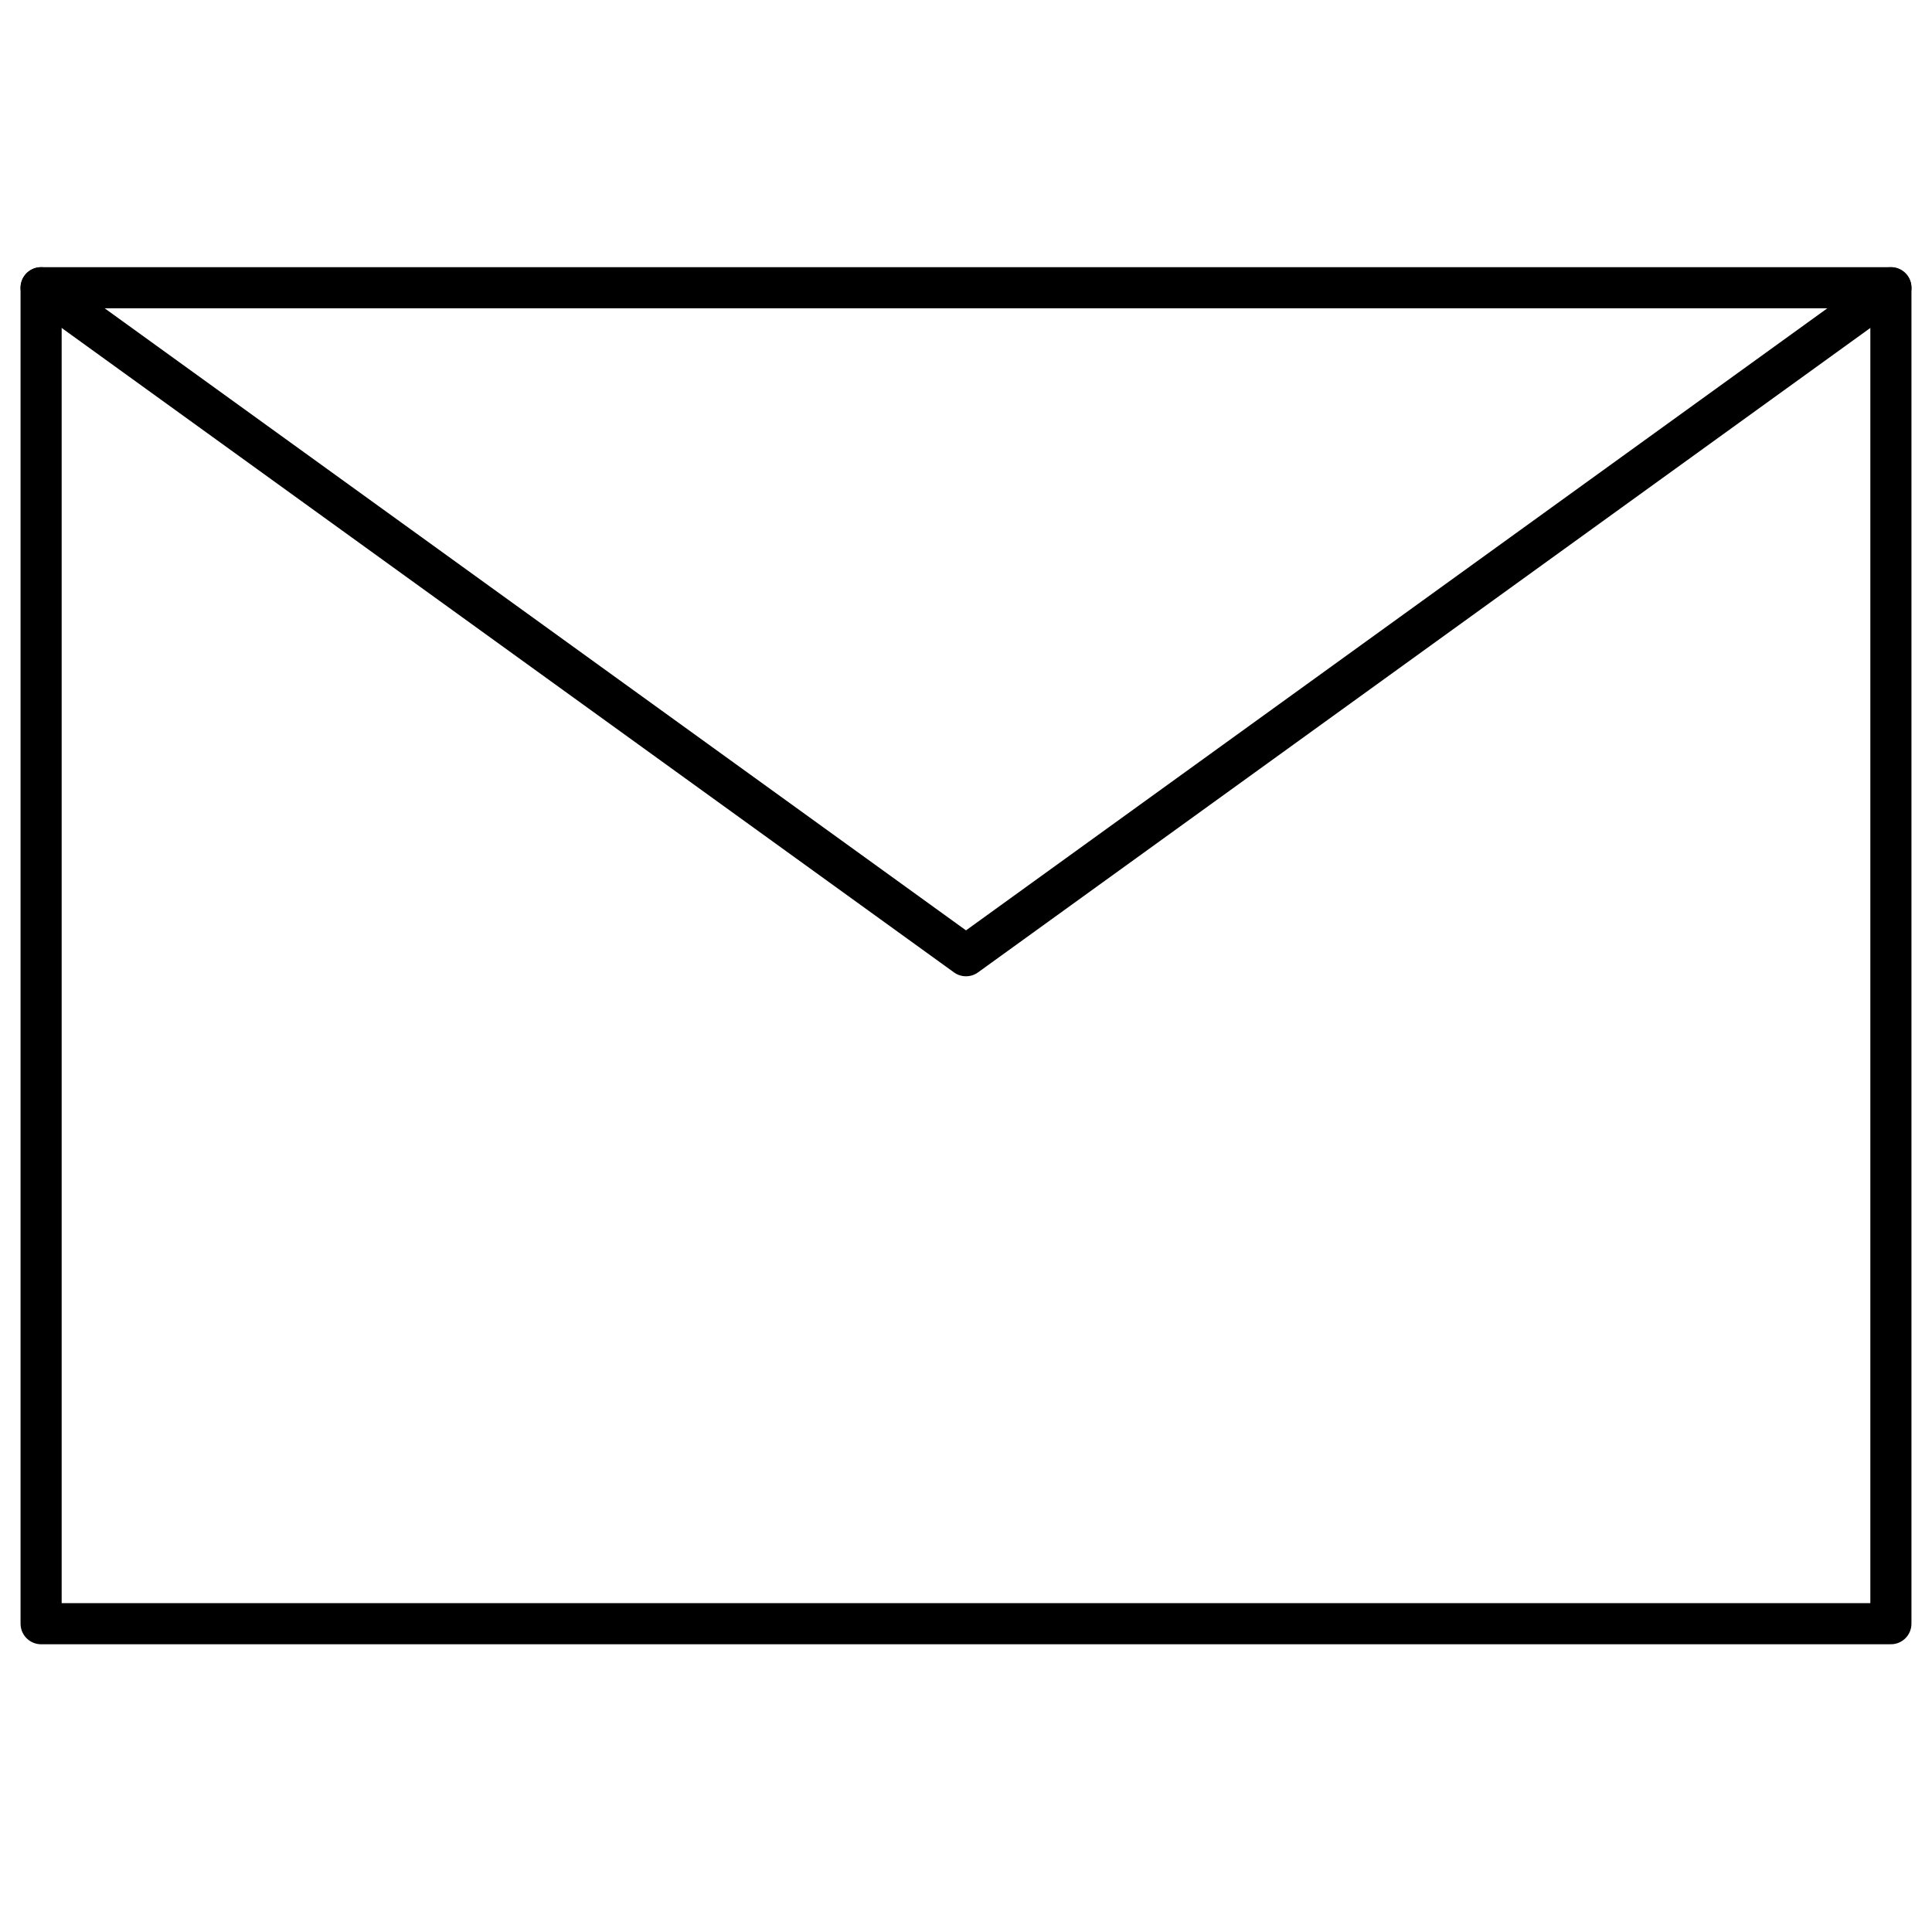
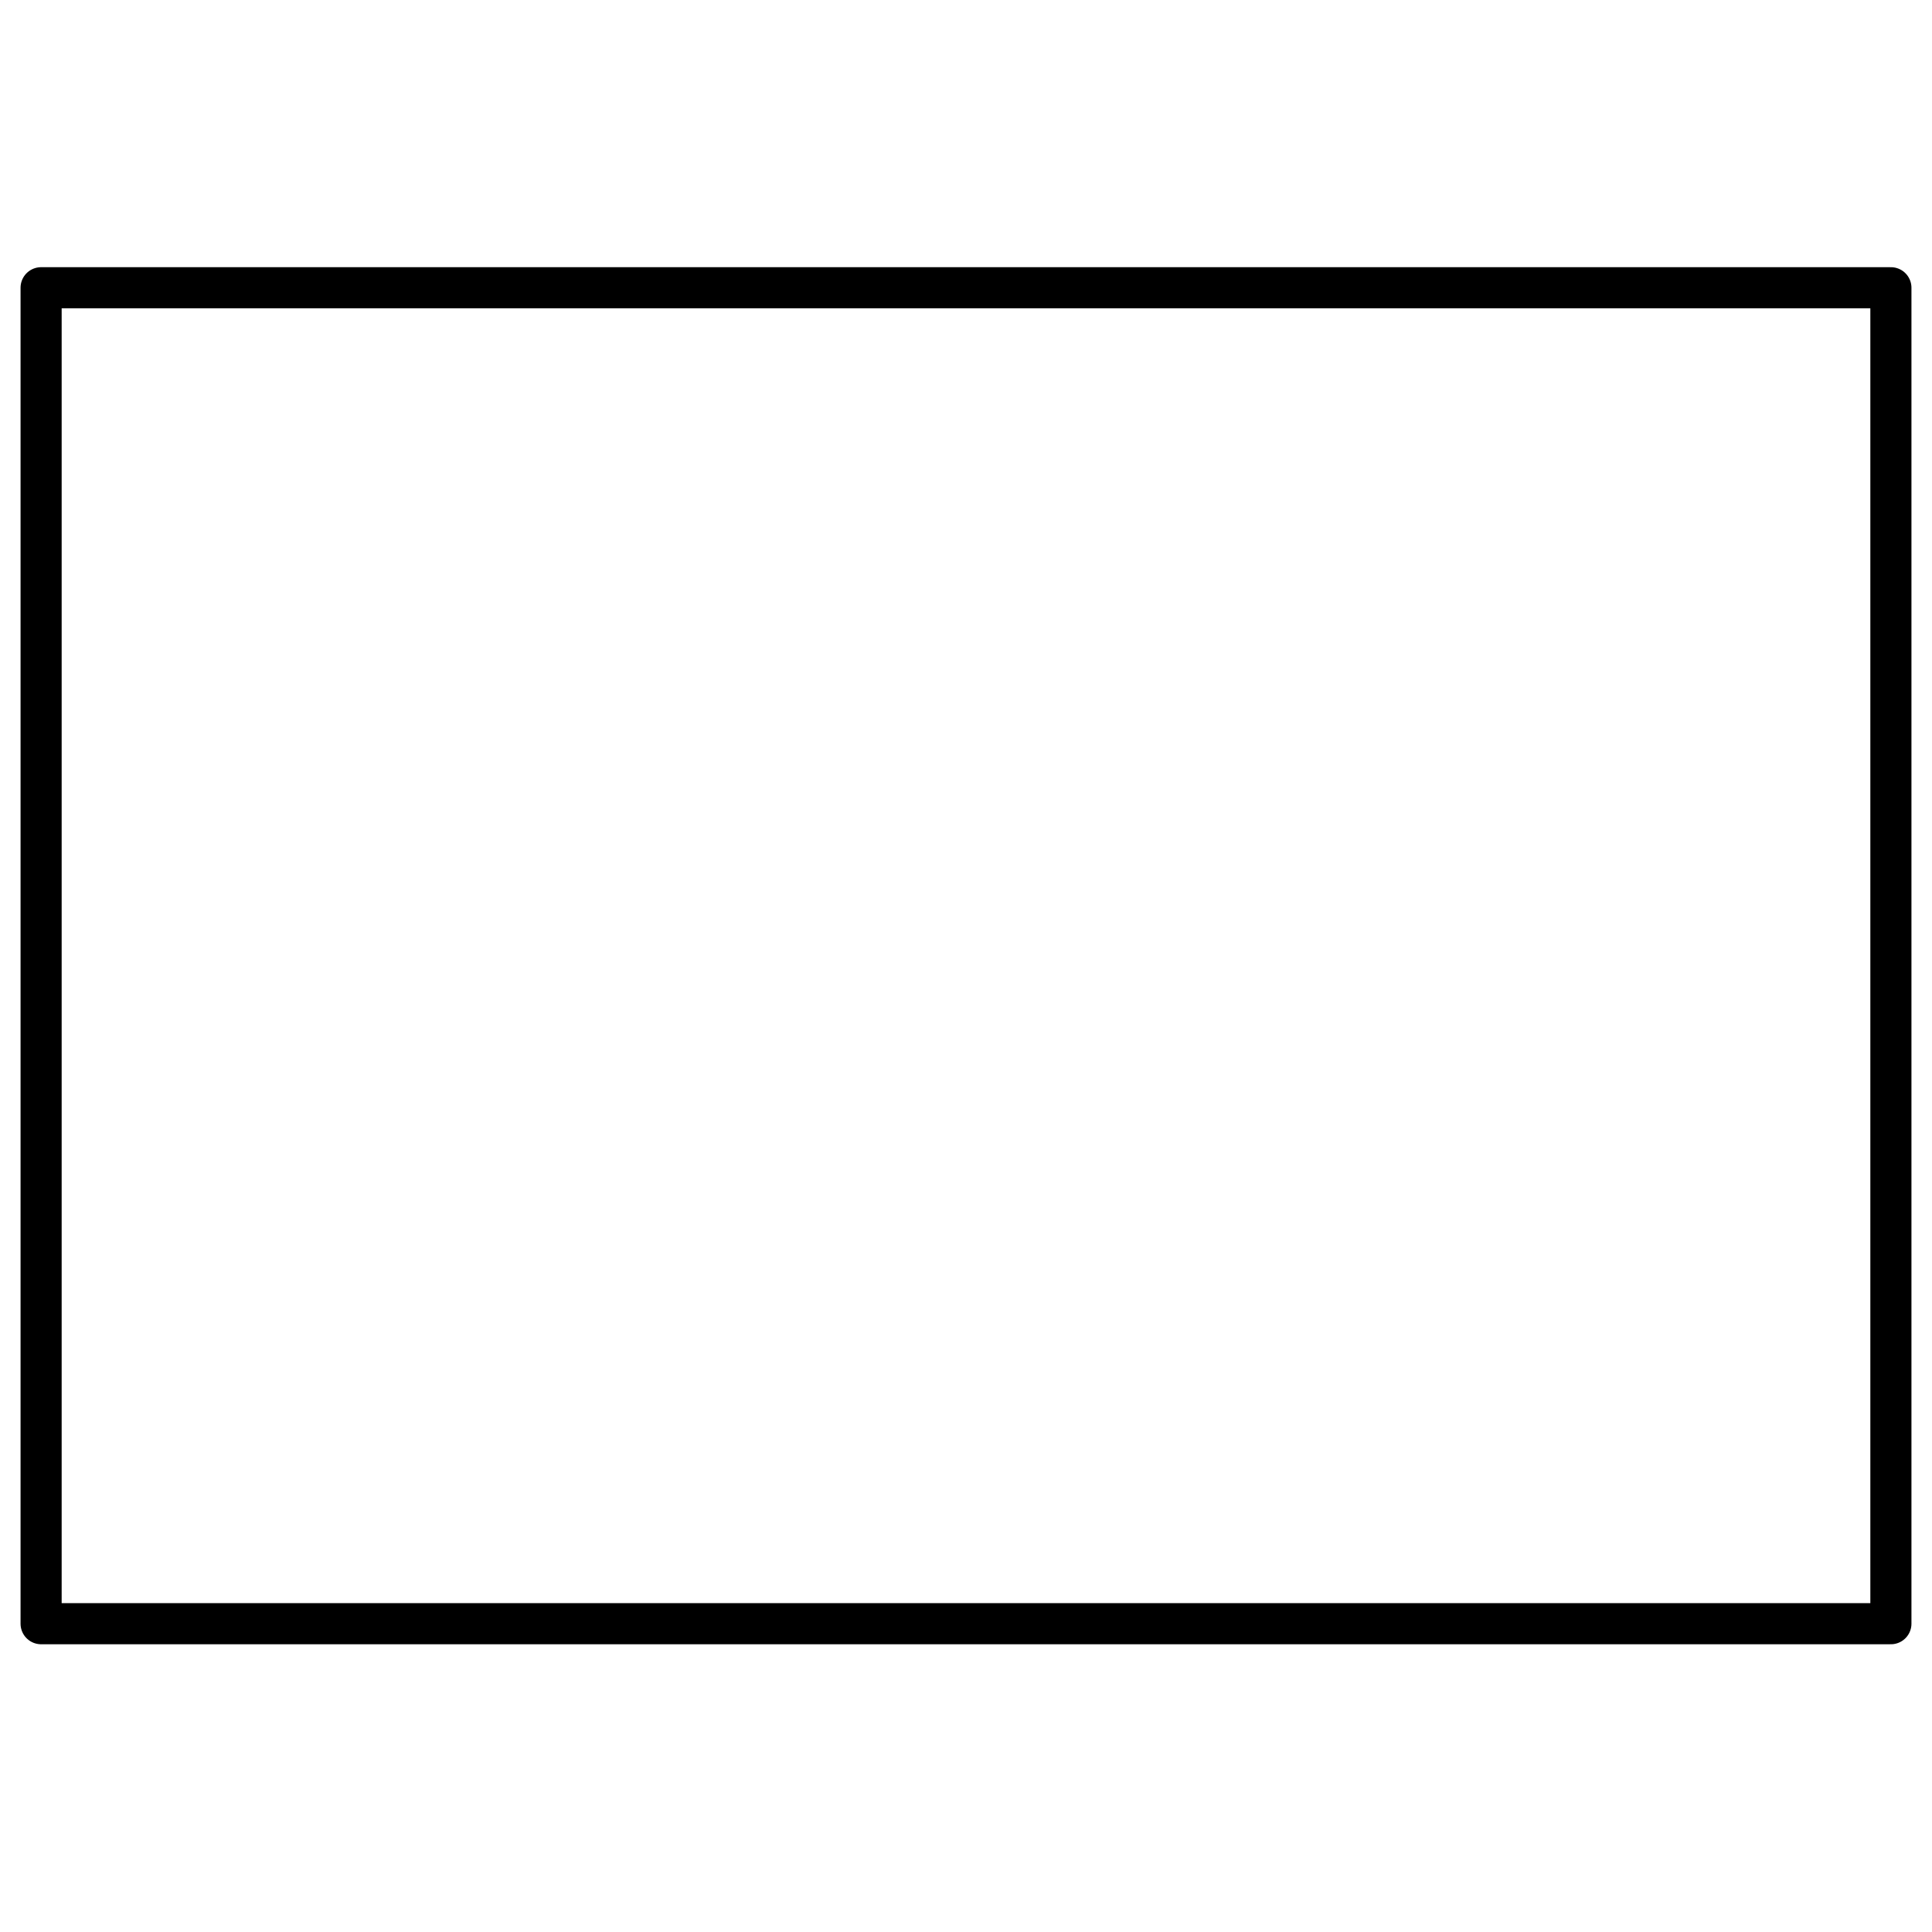
<svg xmlns="http://www.w3.org/2000/svg" width="47" height="47" viewBox="0 0 47 47" fill="none">
-   <path d="M1 7L23.5 23.25L46 7" stroke="black" stroke-linecap="round" stroke-linejoin="round" />
  <path d="M46 7H1V39.5H46V7Z" stroke="black" stroke-linecap="round" stroke-linejoin="round" />
</svg>